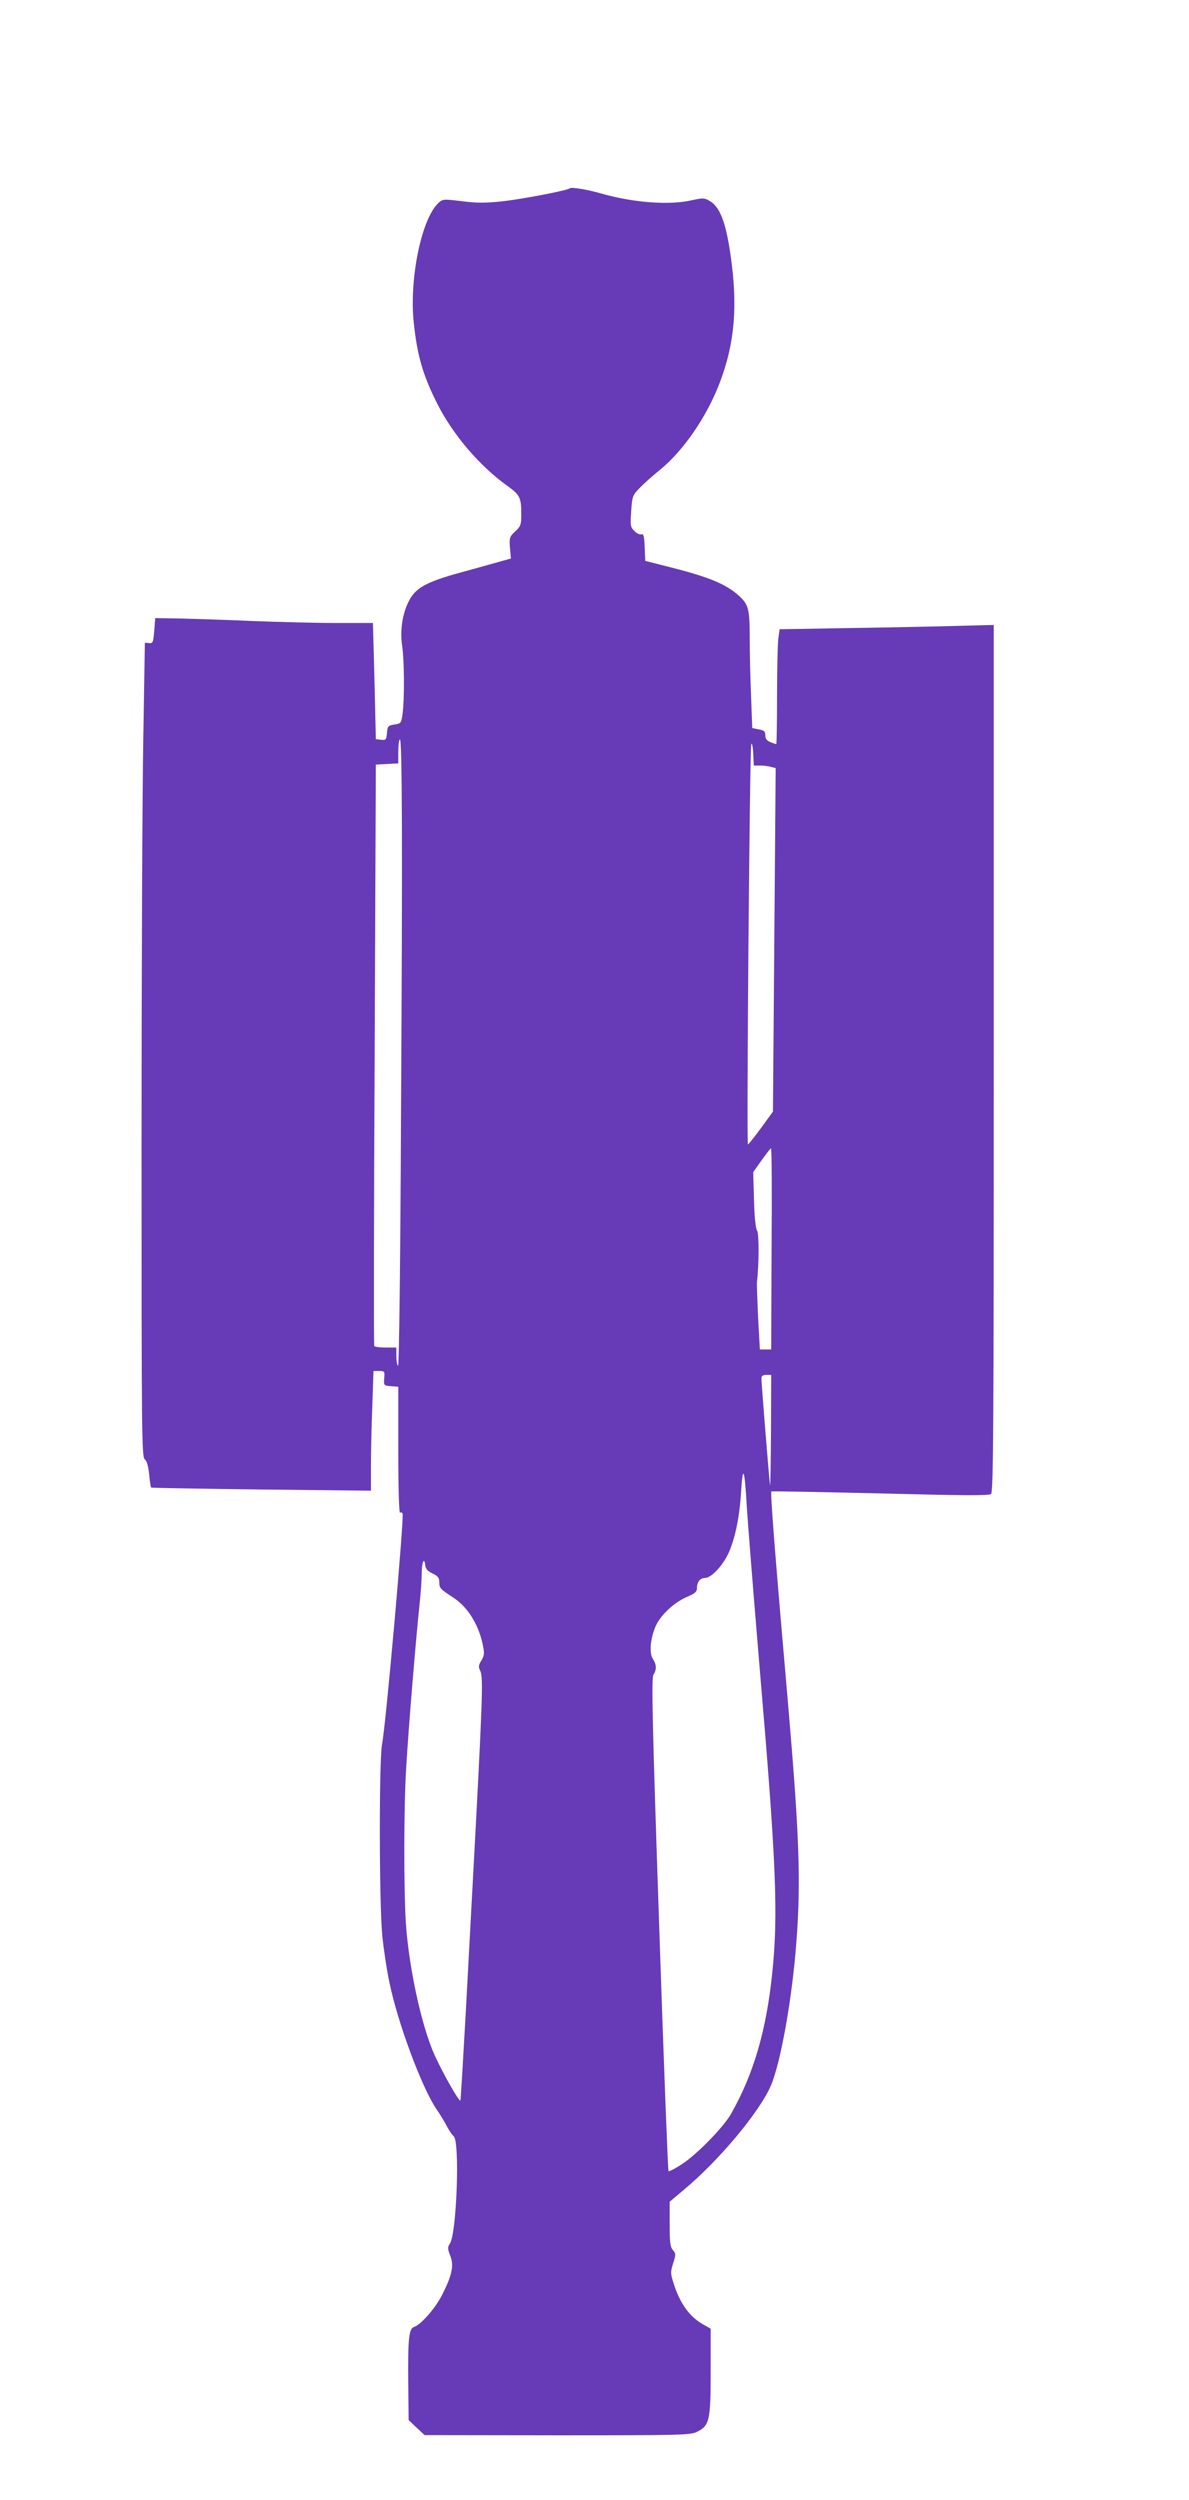
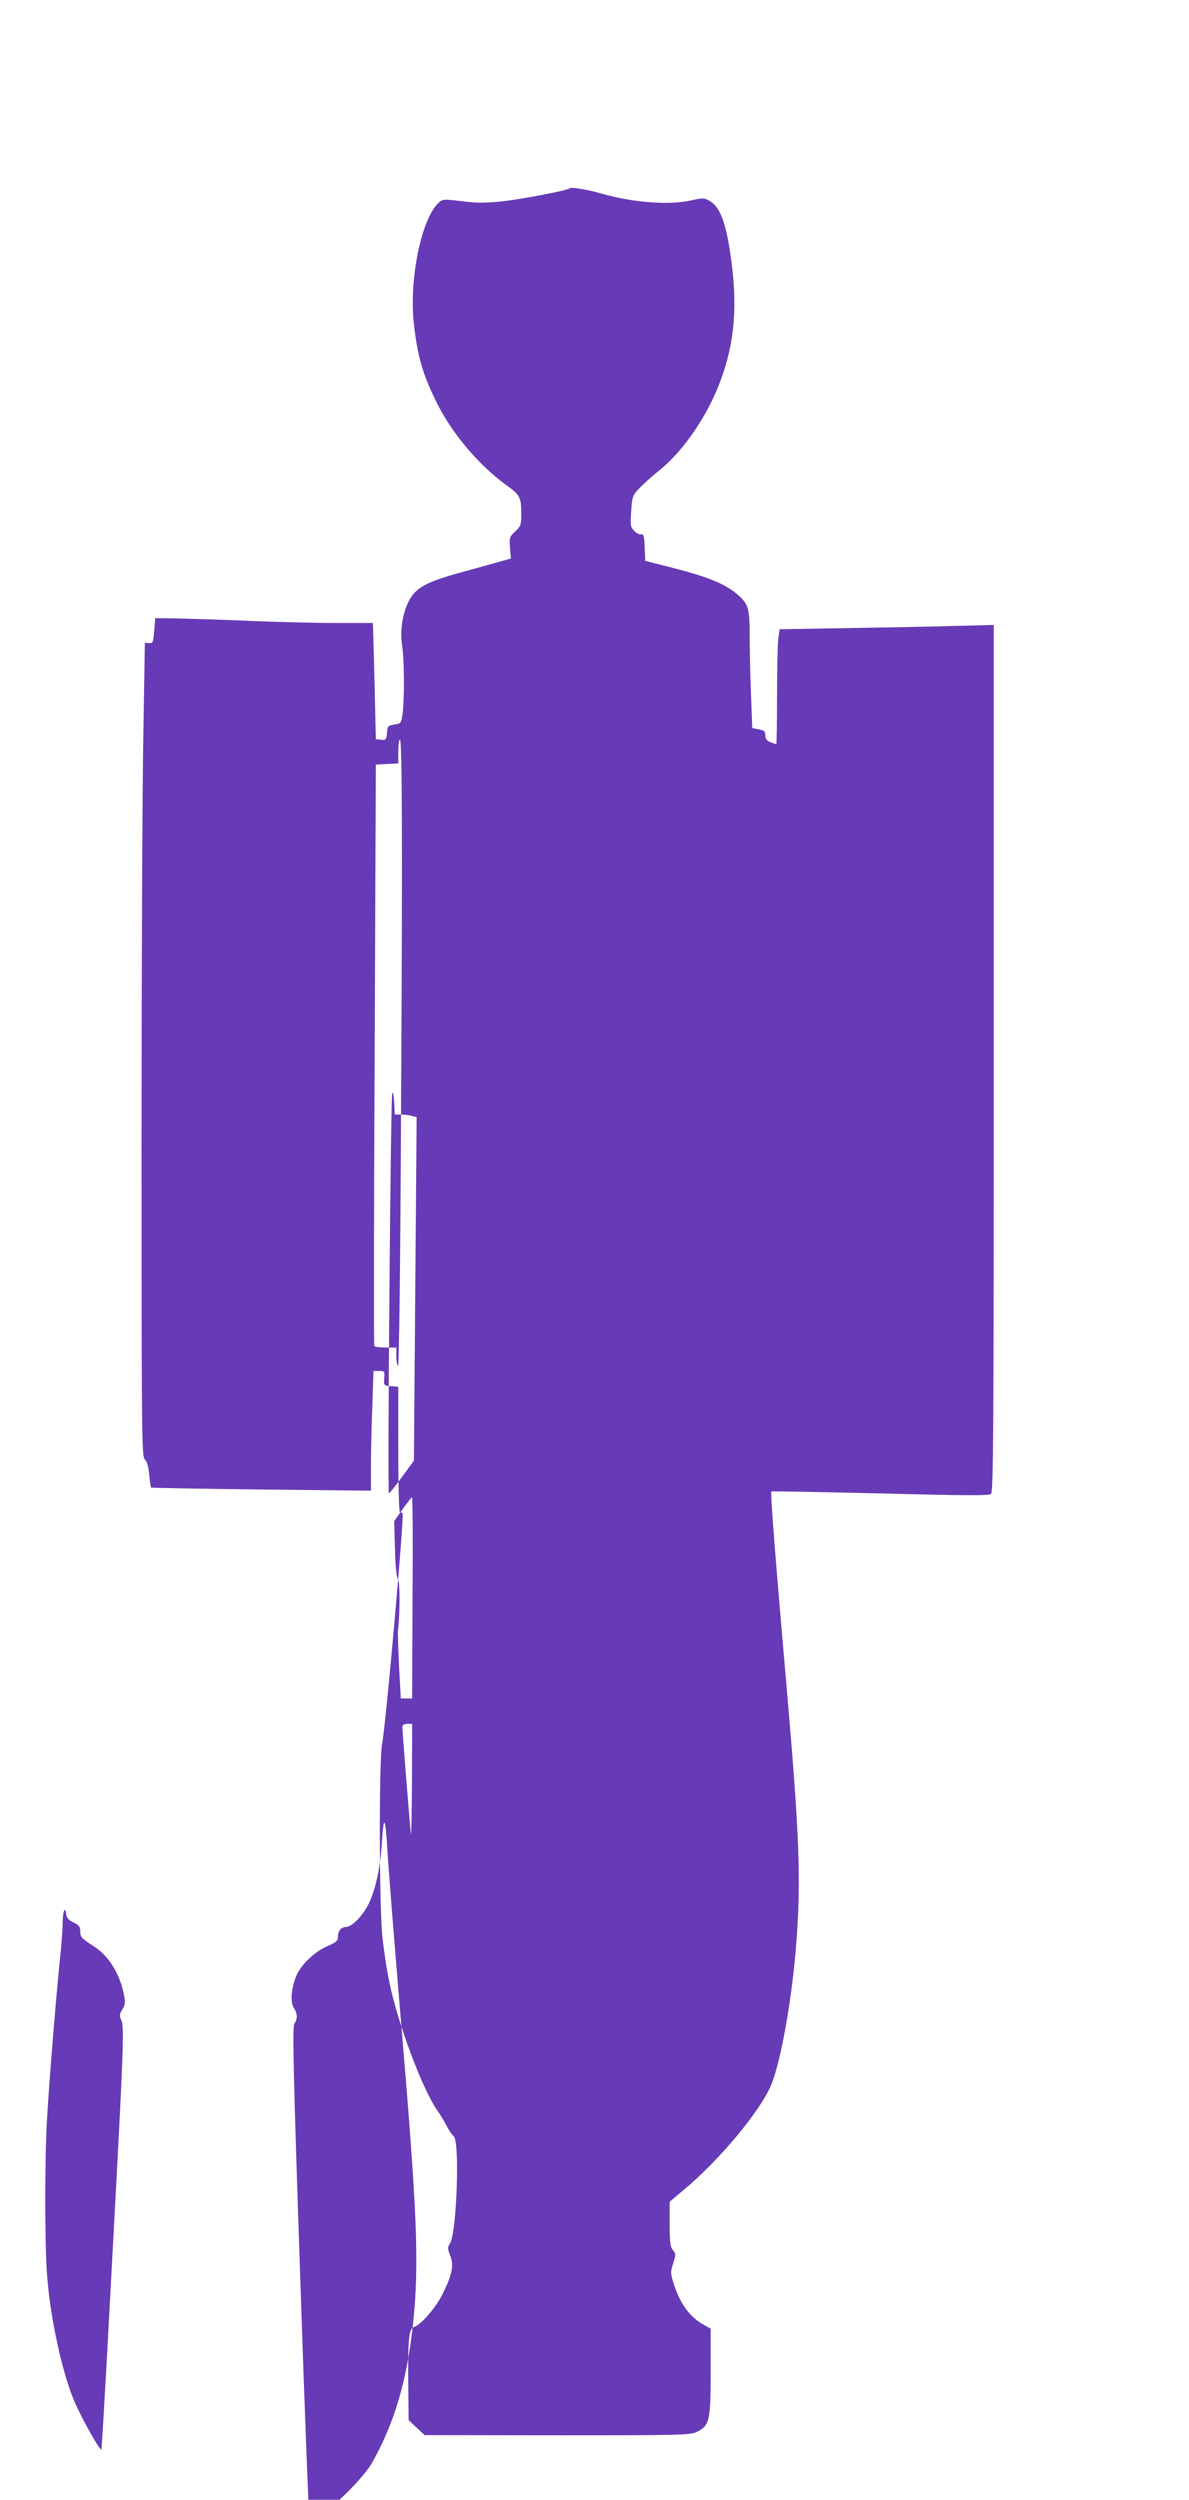
<svg xmlns="http://www.w3.org/2000/svg" version="1.0" width="609pt" height="1280pt" viewBox="0 0 609 1280" preserveAspectRatio="xMidYMid meet">
  <g transform="translate(0,1280) scale(0.1,-0.1)" fill="#673ab7" stroke="none">
-     <path d="M2919 11836 c-11 -11 -246 -56 -347 -67 -86 -9 -134 -9 -208 1 -93 11 -97 11 -119 -10 -86 -81 -149 -385 -126 -610 18 -173 48 -274 122 -420 81 -159 217 -317 355 -416 67 -48 74 -61 74 -147 0 -53 -3 -62 -31 -88 -29 -27 -31 -33 -27 -84 l5 -55 -51 -14 c-28 -8 -120 -34 -205 -57 -179 -49 -233 -79 -268 -149 -32 -63 -45 -149 -33 -229 11 -74 12 -270 2 -346 -7 -48 -8 -50 -42 -55 -32 -5 -35 -8 -38 -43 -3 -35 -6 -38 -30 -35 l-27 3 -6 265 c-4 146 -7 280 -8 298 l-1 32 -187 0 c-104 0 -296 5 -428 10 -132 6 -298 11 -370 13 l-130 2 -5 -65 c-5 -59 -7 -65 -26 -63 l-22 2 -8 -487 c-5 -268 -9 -1206 -9 -2084 0 -1465 1 -1598 16 -1610 11 -8 19 -36 23 -77 3 -35 8 -66 10 -68 2 -2 256 -6 565 -10 l561 -6 0 125 c0 69 3 207 7 306 l6 182 29 0 c28 0 29 -2 26 -37 -3 -37 -2 -38 35 -41 l37 -3 0 -325 c0 -194 4 -323 9 -320 5 4 11 1 13 -5 8 -24 -85 -1076 -105 -1179 -16 -88 -15 -810 1 -981 7 -69 23 -178 37 -242 43 -208 166 -537 240 -646 18 -26 42 -65 53 -87 11 -22 28 -46 36 -53 32 -27 15 -495 -19 -548 -13 -20 -13 -27 1 -63 20 -50 10 -99 -41 -200 -34 -68 -109 -154 -144 -165 -27 -8 -32 -62 -30 -286 l2 -191 41 -39 41 -38 680 -1 c628 0 683 1 715 18 64 31 70 58 70 308 l0 220 -39 22 c-70 40 -119 108 -151 211 -16 49 -16 58 -2 102 14 44 14 50 -1 67 -14 15 -17 40 -17 133 l0 115 70 59 c181 150 391 401 449 537 50 118 109 447 130 734 24 309 15 550 -43 1224 -66 755 -91 1078 -85 1083 2 2 253 -3 557 -10 429 -11 556 -12 568 -3 12 11 14 312 14 2231 l0 2219 -192 -5 c-106 -3 -353 -8 -549 -11 l-356 -6 -7 -52 c-3 -28 -6 -160 -6 -293 0 -134 -2 -243 -4 -243 -3 0 -16 4 -30 10 -18 7 -26 17 -26 34 0 21 -6 26 -33 31 l-34 7 -6 165 c-4 92 -7 226 -7 300 0 145 -6 168 -57 214 -65 58 -151 94 -348 144 l-130 33 -3 71 c-2 55 -6 69 -17 65 -7 -3 -23 4 -36 17 -20 20 -21 29 -16 102 5 75 7 81 44 119 21 22 67 63 102 91 123 100 243 276 309 451 76 202 92 392 53 656 -24 164 -54 241 -106 271 -27 16 -35 16 -90 4 -114 -27 -301 -13 -465 34 -69 20 -153 34 -161 27z m-865 -4743 c-3 -737 -10 -1290 -15 -1287 -5 3 -9 25 -9 50 l0 44 -54 0 c-30 0 -57 3 -59 8 -3 4 -2 675 2 1492 l6 1485 58 3 57 3 0 58 c0 32 3 61 8 65 12 12 14 -551 6 -1921z m1839 1787 c18 0 43 -3 56 -7 l24 -6 -7 -879 -7 -880 -61 -84 c-34 -46 -64 -84 -67 -84 -8 0 9 2032 17 2050 4 8 8 -13 10 -47 l3 -63 32 0z m59 -2475 l-2 -515 -29 0 -29 0 -9 163 c-4 89 -7 171 -6 182 11 88 11 250 1 263 -7 8 -14 69 -16 157 l-4 143 43 61 c24 33 45 61 48 61 4 0 5 -232 3 -515z m-3 -937 c-1 -161 -3 -284 -5 -273 -4 23 -44 522 -44 548 0 11 8 17 25 17 l25 0 -1 -292z m-124 -383 c4 -66 33 -433 65 -815 86 -1008 97 -1272 65 -1577 -31 -294 -95 -512 -210 -716 -39 -69 -174 -207 -250 -257 -36 -24 -68 -40 -71 -37 -3 3 -25 572 -48 1264 -35 1040 -40 1261 -29 1278 17 26 16 51 -3 81 -20 29 -13 106 15 169 25 55 93 119 157 147 45 19 54 27 54 49 0 29 17 49 41 49 27 0 75 46 108 103 40 70 69 197 77 342 9 141 18 115 29 -80z m-1609 -342 c27 -13 34 -23 34 -44 0 -31 5 -36 71 -79 72 -46 127 -133 150 -233 11 -52 11 -61 -5 -89 -16 -25 -16 -34 -6 -54 16 -30 12 -148 -40 -1109 -5 -99 -21 -384 -34 -633 -14 -250 -26 -456 -28 -458 -7 -6 -93 146 -133 235 -66 148 -130 442 -146 671 -11 170 -11 589 1 790 12 208 51 680 70 855 5 50 10 115 10 146 0 59 13 90 18 44 2 -18 13 -31 38 -42z" />
+     <path d="M2919 11836 c-11 -11 -246 -56 -347 -67 -86 -9 -134 -9 -208 1 -93 11 -97 11 -119 -10 -86 -81 -149 -385 -126 -610 18 -173 48 -274 122 -420 81 -159 217 -317 355 -416 67 -48 74 -61 74 -147 0 -53 -3 -62 -31 -88 -29 -27 -31 -33 -27 -84 l5 -55 -51 -14 c-28 -8 -120 -34 -205 -57 -179 -49 -233 -79 -268 -149 -32 -63 -45 -149 -33 -229 11 -74 12 -270 2 -346 -7 -48 -8 -50 -42 -55 -32 -5 -35 -8 -38 -43 -3 -35 -6 -38 -30 -35 l-27 3 -6 265 c-4 146 -7 280 -8 298 l-1 32 -187 0 c-104 0 -296 5 -428 10 -132 6 -298 11 -370 13 l-130 2 -5 -65 c-5 -59 -7 -65 -26 -63 l-22 2 -8 -487 c-5 -268 -9 -1206 -9 -2084 0 -1465 1 -1598 16 -1610 11 -8 19 -36 23 -77 3 -35 8 -66 10 -68 2 -2 256 -6 565 -10 l561 -6 0 125 c0 69 3 207 7 306 l6 182 29 0 c28 0 29 -2 26 -37 -3 -37 -2 -38 35 -41 l37 -3 0 -325 c0 -194 4 -323 9 -320 5 4 11 1 13 -5 8 -24 -85 -1076 -105 -1179 -16 -88 -15 -810 1 -981 7 -69 23 -178 37 -242 43 -208 166 -537 240 -646 18 -26 42 -65 53 -87 11 -22 28 -46 36 -53 32 -27 15 -495 -19 -548 -13 -20 -13 -27 1 -63 20 -50 10 -99 -41 -200 -34 -68 -109 -154 -144 -165 -27 -8 -32 -62 -30 -286 l2 -191 41 -39 41 -38 680 -1 c628 0 683 1 715 18 64 31 70 58 70 308 l0 220 -39 22 c-70 40 -119 108 -151 211 -16 49 -16 58 -2 102 14 44 14 50 -1 67 -14 15 -17 40 -17 133 l0 115 70 59 c181 150 391 401 449 537 50 118 109 447 130 734 24 309 15 550 -43 1224 -66 755 -91 1078 -85 1083 2 2 253 -3 557 -10 429 -11 556 -12 568 -3 12 11 14 312 14 2231 l0 2219 -192 -5 c-106 -3 -353 -8 -549 -11 l-356 -6 -7 -52 c-3 -28 -6 -160 -6 -293 0 -134 -2 -243 -4 -243 -3 0 -16 4 -30 10 -18 7 -26 17 -26 34 0 21 -6 26 -33 31 l-34 7 -6 165 c-4 92 -7 226 -7 300 0 145 -6 168 -57 214 -65 58 -151 94 -348 144 l-130 33 -3 71 c-2 55 -6 69 -17 65 -7 -3 -23 4 -36 17 -20 20 -21 29 -16 102 5 75 7 81 44 119 21 22 67 63 102 91 123 100 243 276 309 451 76 202 92 392 53 656 -24 164 -54 241 -106 271 -27 16 -35 16 -90 4 -114 -27 -301 -13 -465 34 -69 20 -153 34 -161 27z m-865 -4743 c-3 -737 -10 -1290 -15 -1287 -5 3 -9 25 -9 50 l0 44 -54 0 c-30 0 -57 3 -59 8 -3 4 -2 675 2 1492 l6 1485 58 3 57 3 0 58 c0 32 3 61 8 65 12 12 14 -551 6 -1921z c18 0 43 -3 56 -7 l24 -6 -7 -879 -7 -880 -61 -84 c-34 -46 -64 -84 -67 -84 -8 0 9 2032 17 2050 4 8 8 -13 10 -47 l3 -63 32 0z m59 -2475 l-2 -515 -29 0 -29 0 -9 163 c-4 89 -7 171 -6 182 11 88 11 250 1 263 -7 8 -14 69 -16 157 l-4 143 43 61 c24 33 45 61 48 61 4 0 5 -232 3 -515z m-3 -937 c-1 -161 -3 -284 -5 -273 -4 23 -44 522 -44 548 0 11 8 17 25 17 l25 0 -1 -292z m-124 -383 c4 -66 33 -433 65 -815 86 -1008 97 -1272 65 -1577 -31 -294 -95 -512 -210 -716 -39 -69 -174 -207 -250 -257 -36 -24 -68 -40 -71 -37 -3 3 -25 572 -48 1264 -35 1040 -40 1261 -29 1278 17 26 16 51 -3 81 -20 29 -13 106 15 169 25 55 93 119 157 147 45 19 54 27 54 49 0 29 17 49 41 49 27 0 75 46 108 103 40 70 69 197 77 342 9 141 18 115 29 -80z m-1609 -342 c27 -13 34 -23 34 -44 0 -31 5 -36 71 -79 72 -46 127 -133 150 -233 11 -52 11 -61 -5 -89 -16 -25 -16 -34 -6 -54 16 -30 12 -148 -40 -1109 -5 -99 -21 -384 -34 -633 -14 -250 -26 -456 -28 -458 -7 -6 -93 146 -133 235 -66 148 -130 442 -146 671 -11 170 -11 589 1 790 12 208 51 680 70 855 5 50 10 115 10 146 0 59 13 90 18 44 2 -18 13 -31 38 -42z" />
  </g>
</svg>